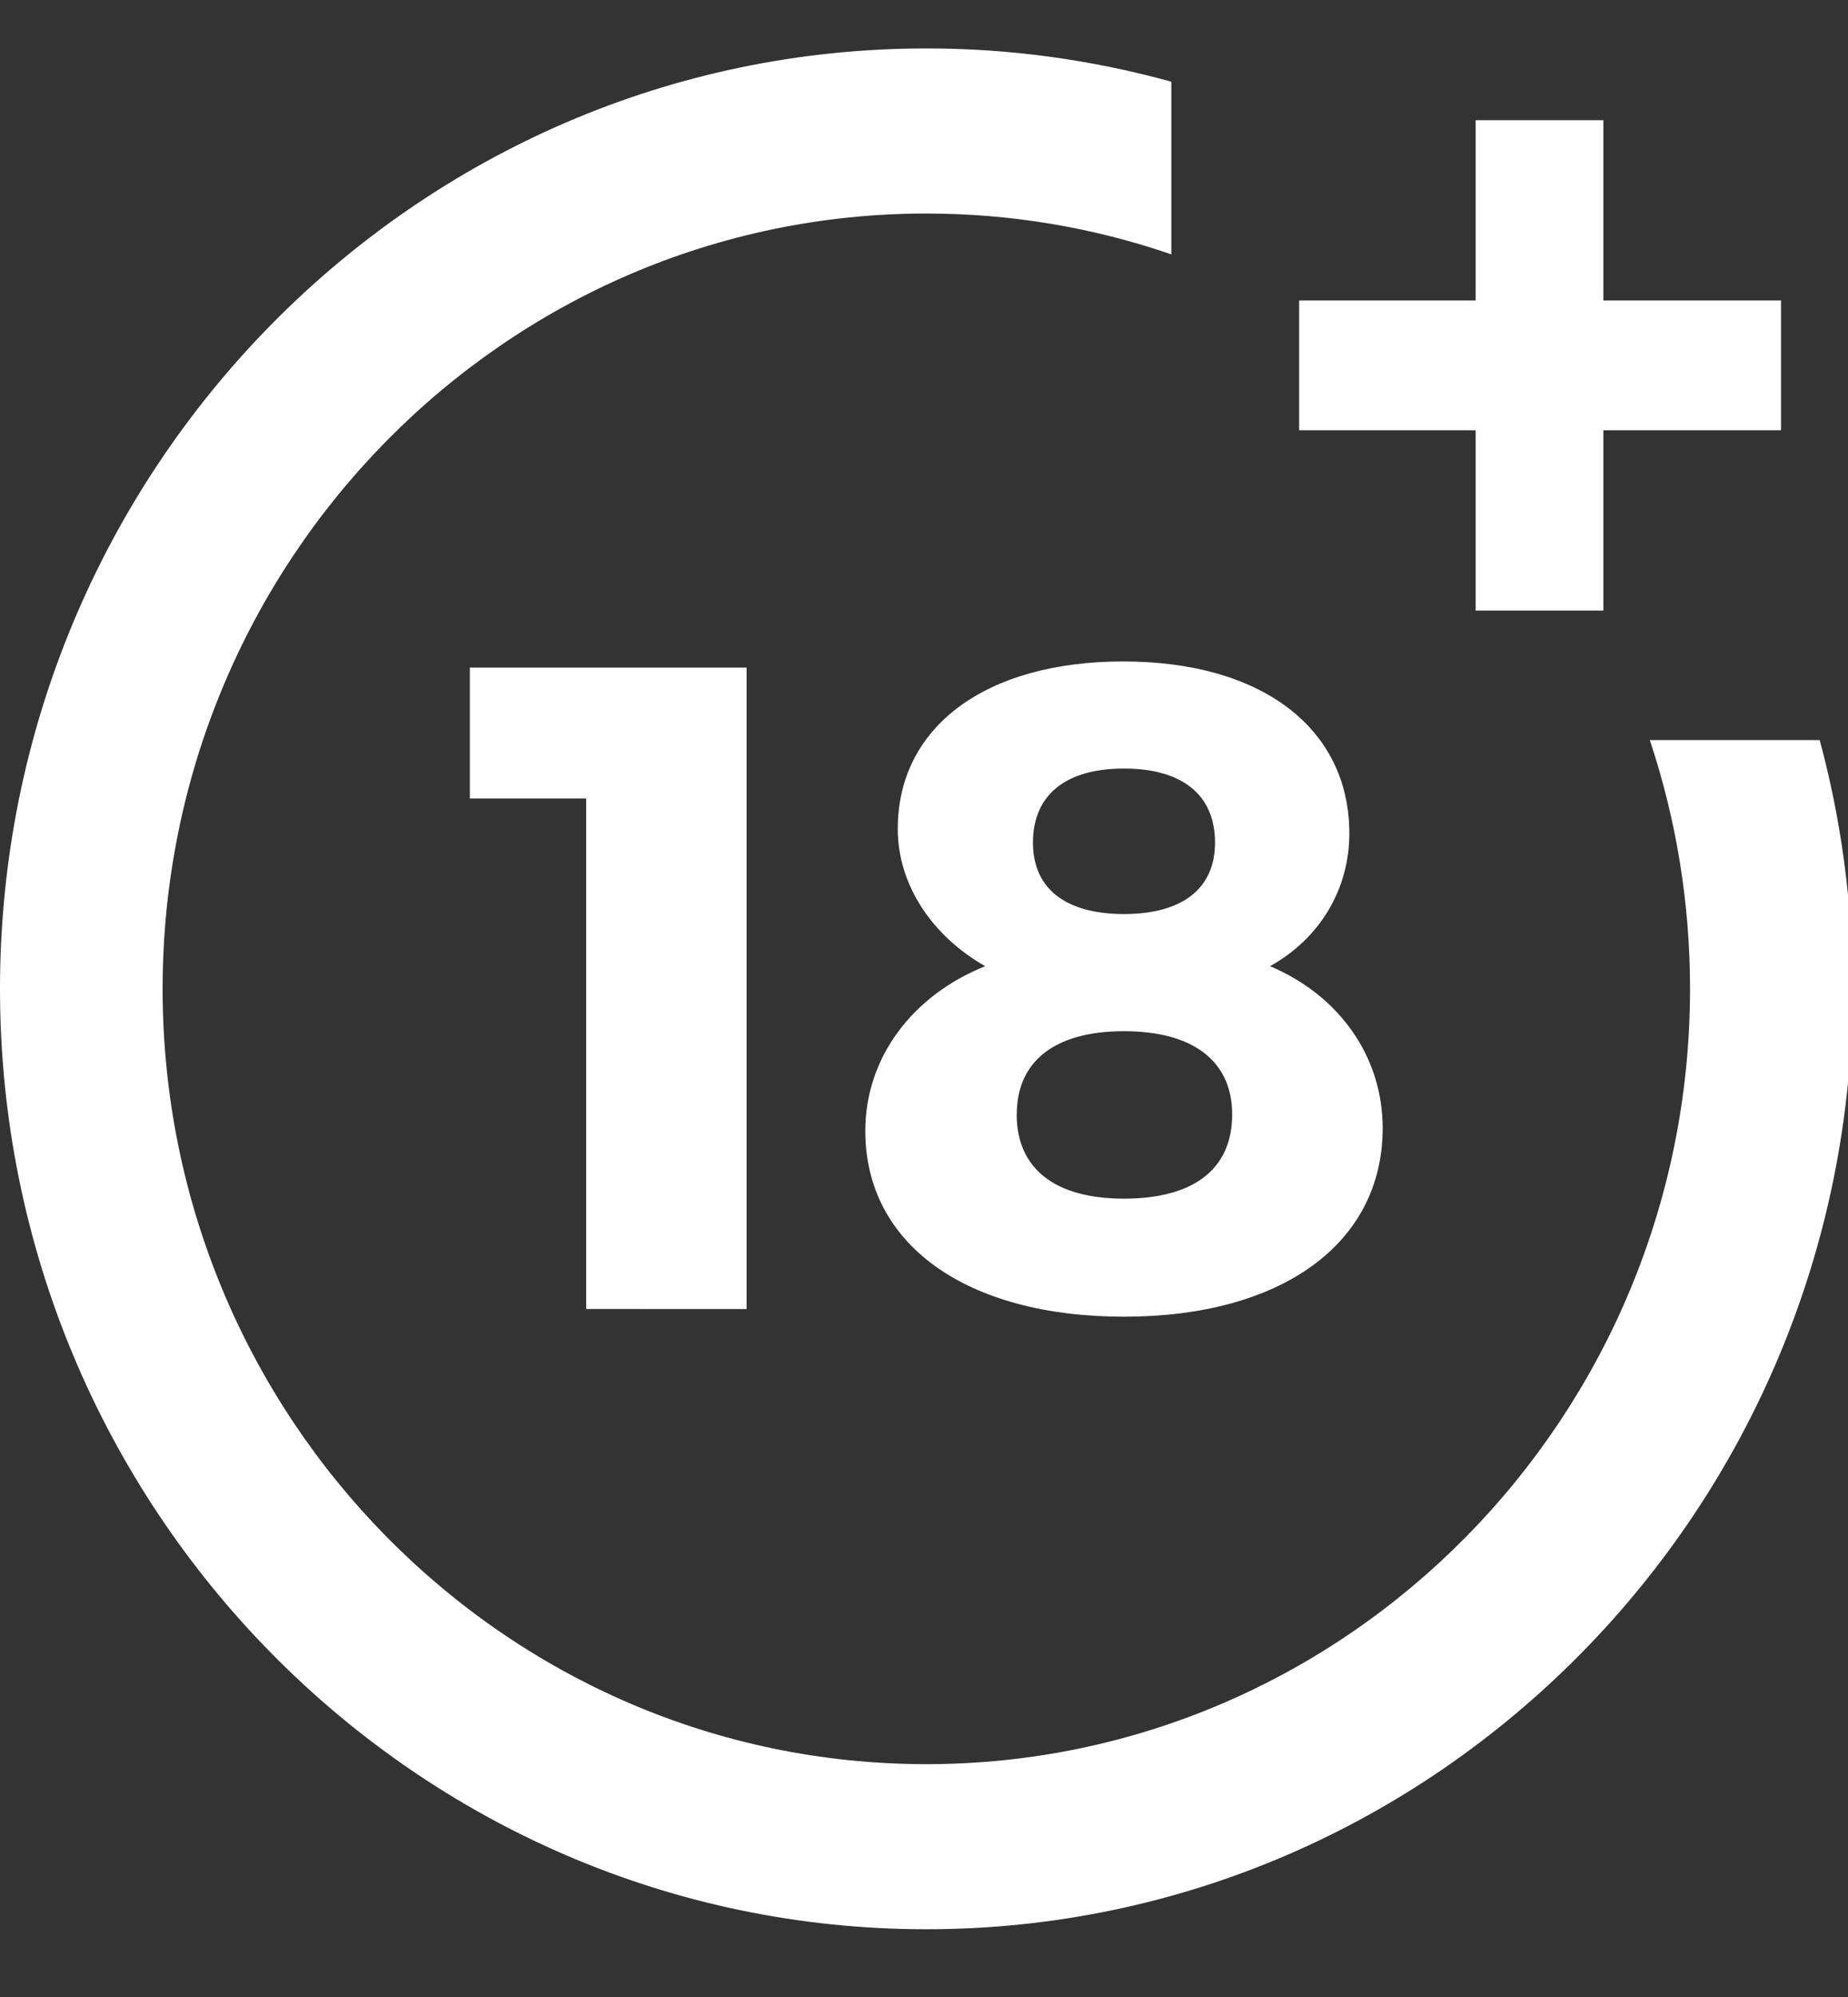
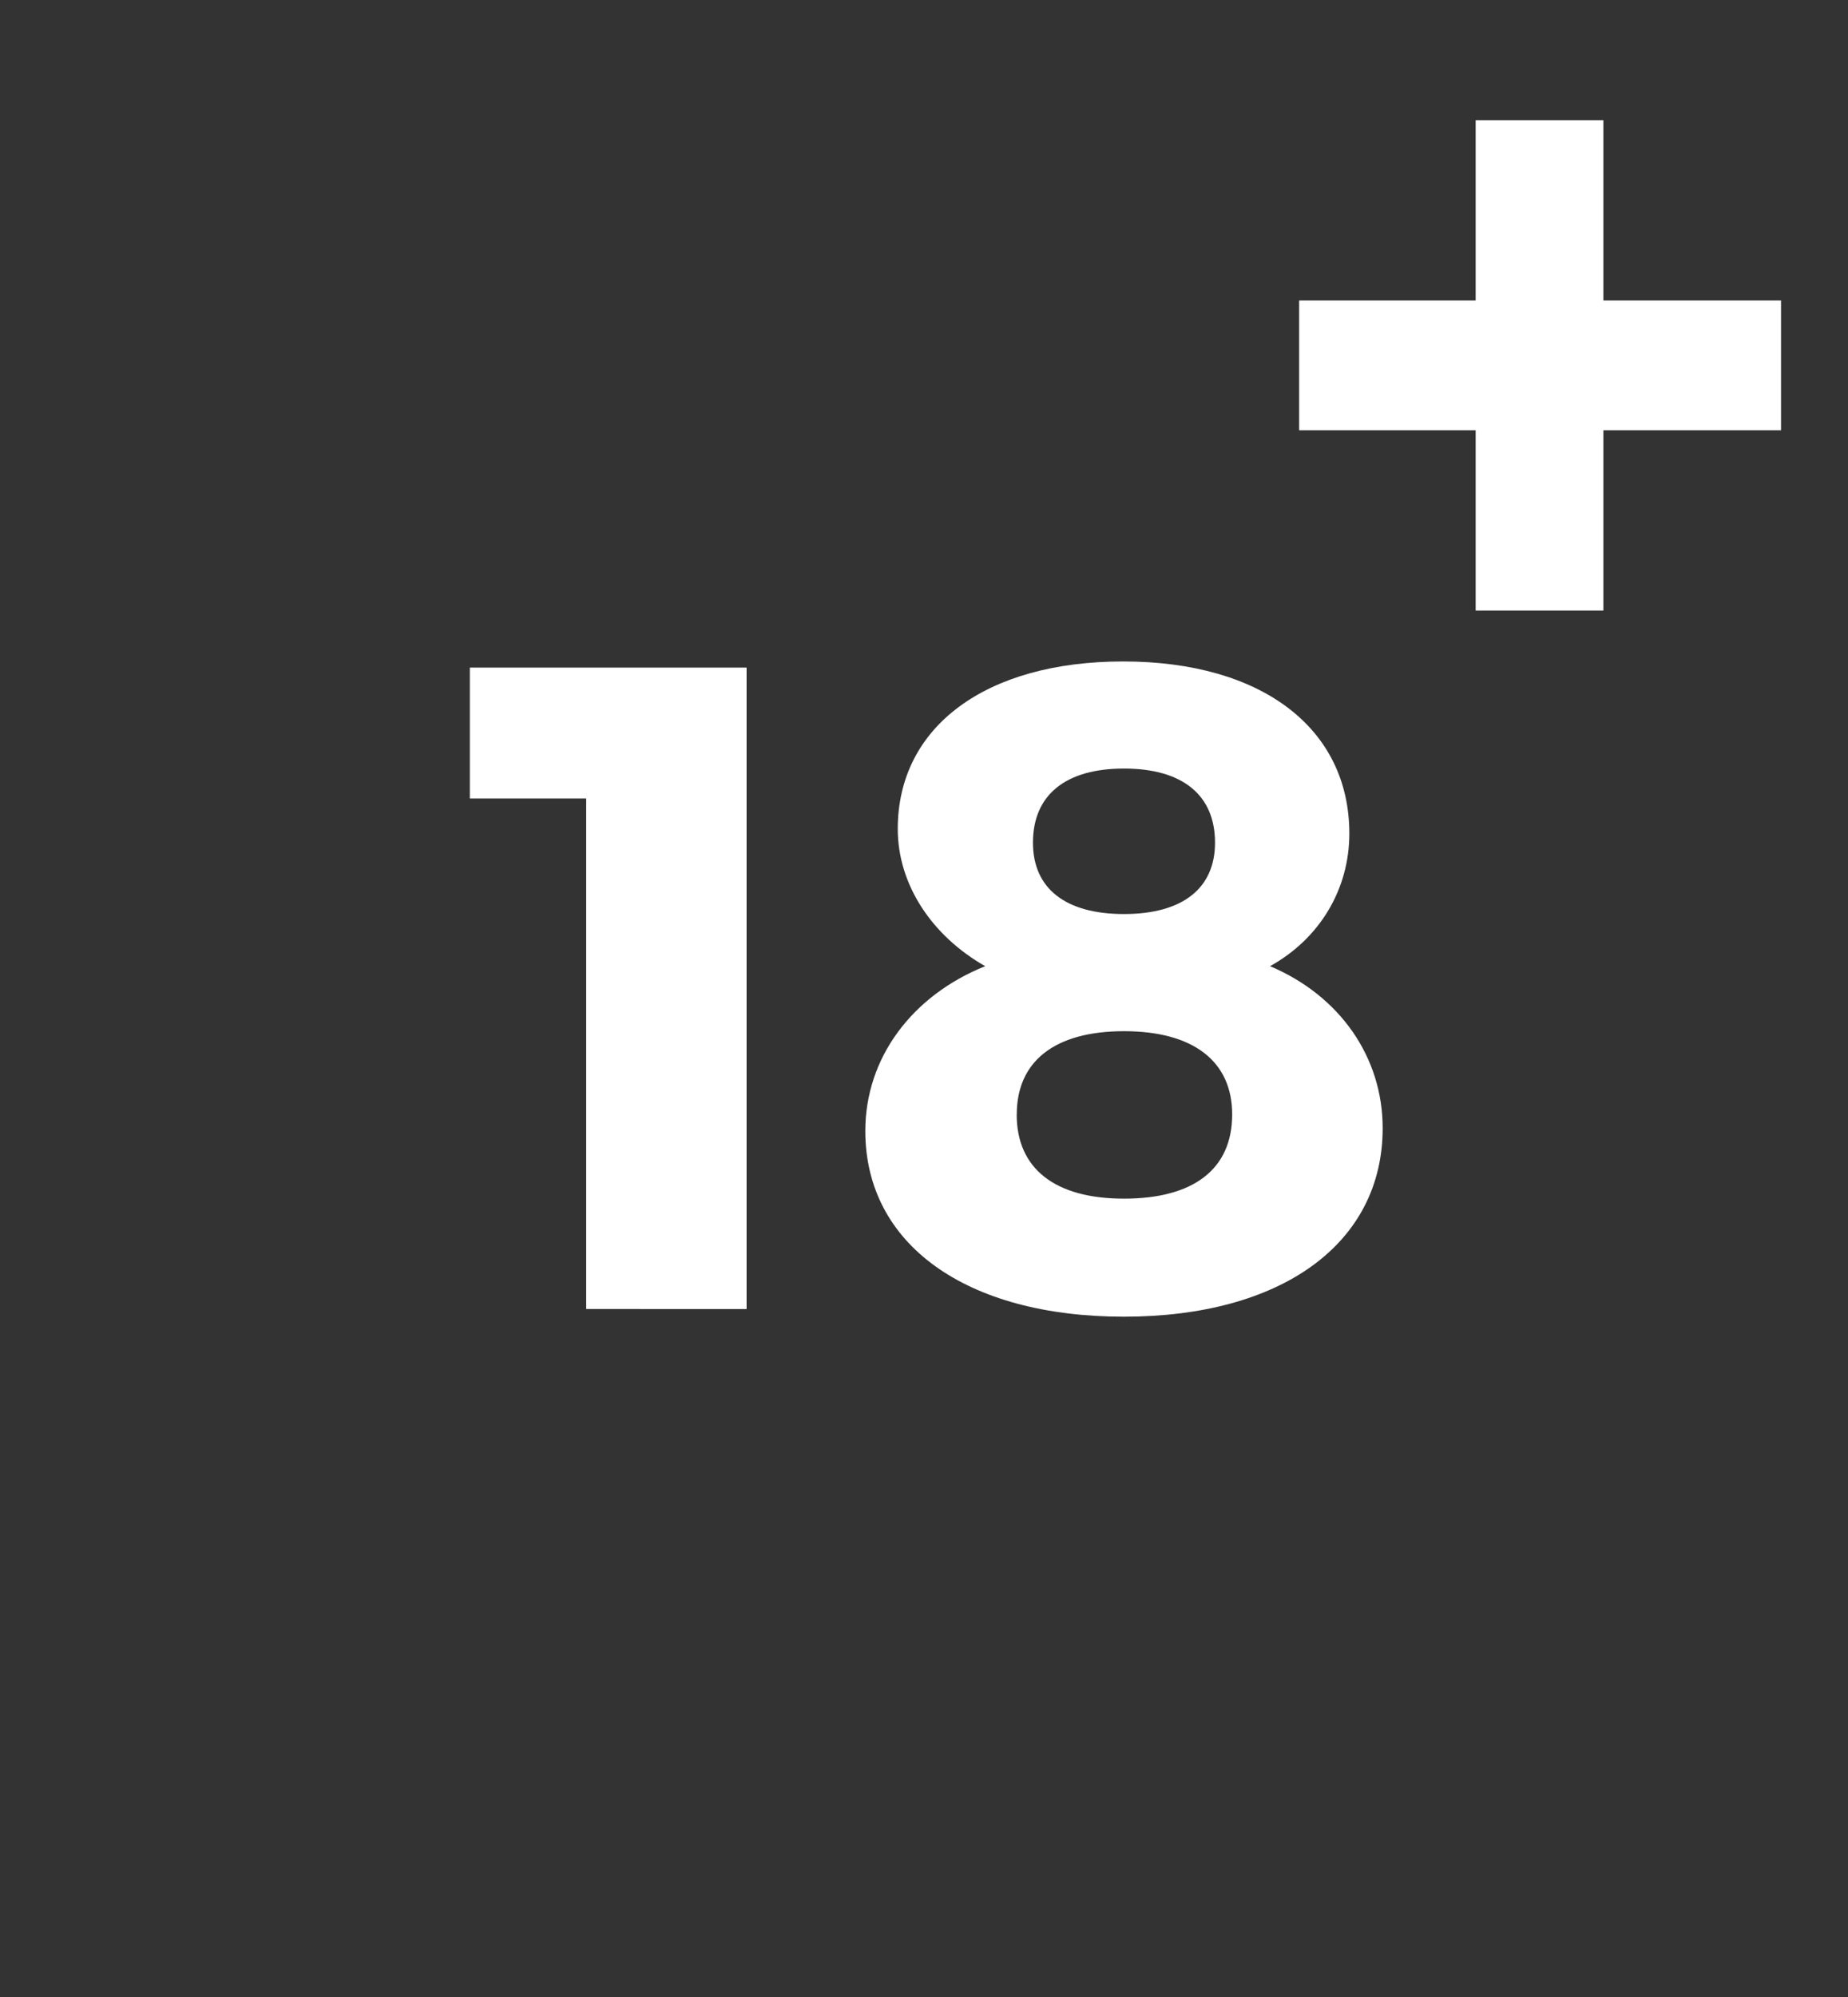
<svg xmlns="http://www.w3.org/2000/svg" width="25" height="27" viewBox="0 0 25 27" fill="none">
  <rect x="0" y="0" width="25" height="27" fill="#333333" stroke="none" />
  <g clip-path="url(#clip0)">
    <path d="M7.93 17.698V10.795H6.356V9.026H10.1V17.699L7.93 17.698Z" fill="white" />
    <path d="M18.254 11.27C18.254 12.024 17.852 12.692 17.181 13.063C18.12 13.459 18.705 14.288 18.705 15.253C18.705 16.812 17.339 17.802 15.205 17.802C13.072 17.802 11.706 16.825 11.706 15.291C11.706 14.301 12.34 13.459 13.328 13.063C12.609 12.655 12.145 11.962 12.145 11.207C12.145 9.822 13.34 8.943 15.194 8.943C17.071 8.943 18.254 9.847 18.254 11.27ZM13.754 15.068C13.754 15.797 14.267 16.206 15.205 16.206C16.144 16.206 16.669 15.81 16.669 15.067C16.669 14.35 16.144 13.942 15.206 13.942C14.267 13.942 13.755 14.35 13.755 15.067L13.754 15.068ZM13.974 11.393C13.974 12.012 14.413 12.358 15.205 12.358C15.998 12.358 16.437 12.011 16.437 11.393C16.437 10.75 15.998 10.391 15.205 10.391C14.413 10.391 13.974 10.75 13.974 11.393Z" fill="white" />
-     <path d="M22.319 10.006C22.679 11.087 22.863 12.217 22.863 13.37C22.863 19.149 18.227 23.852 12.531 23.852C6.834 23.852 2.2 19.149 2.2 13.37C2.2 7.59 6.834 2.887 12.531 2.887C13.667 2.887 14.781 3.073 15.846 3.439V1.105C14.766 0.806 13.651 0.654 12.531 0.655C5.621 0.655 0 6.359 0 13.37C0 20.38 5.621 26.084 12.531 26.084C19.441 26.084 25.062 20.38 25.062 13.37C25.062 12.225 24.912 11.098 24.617 10.006H22.319Z" fill="white" />
    <path d="M21.691 4.063V1.625H19.963V4.063H17.575V5.817H19.963V8.255H21.691V5.817H24.094V4.063H21.691Z" fill="white" />
  </g>
  <defs>
    <clipPath id="clip0">
      <rect width="25" height="26" fill="white" transform="translate(0 0.617)" />
    </clipPath>
  </defs>
</svg>